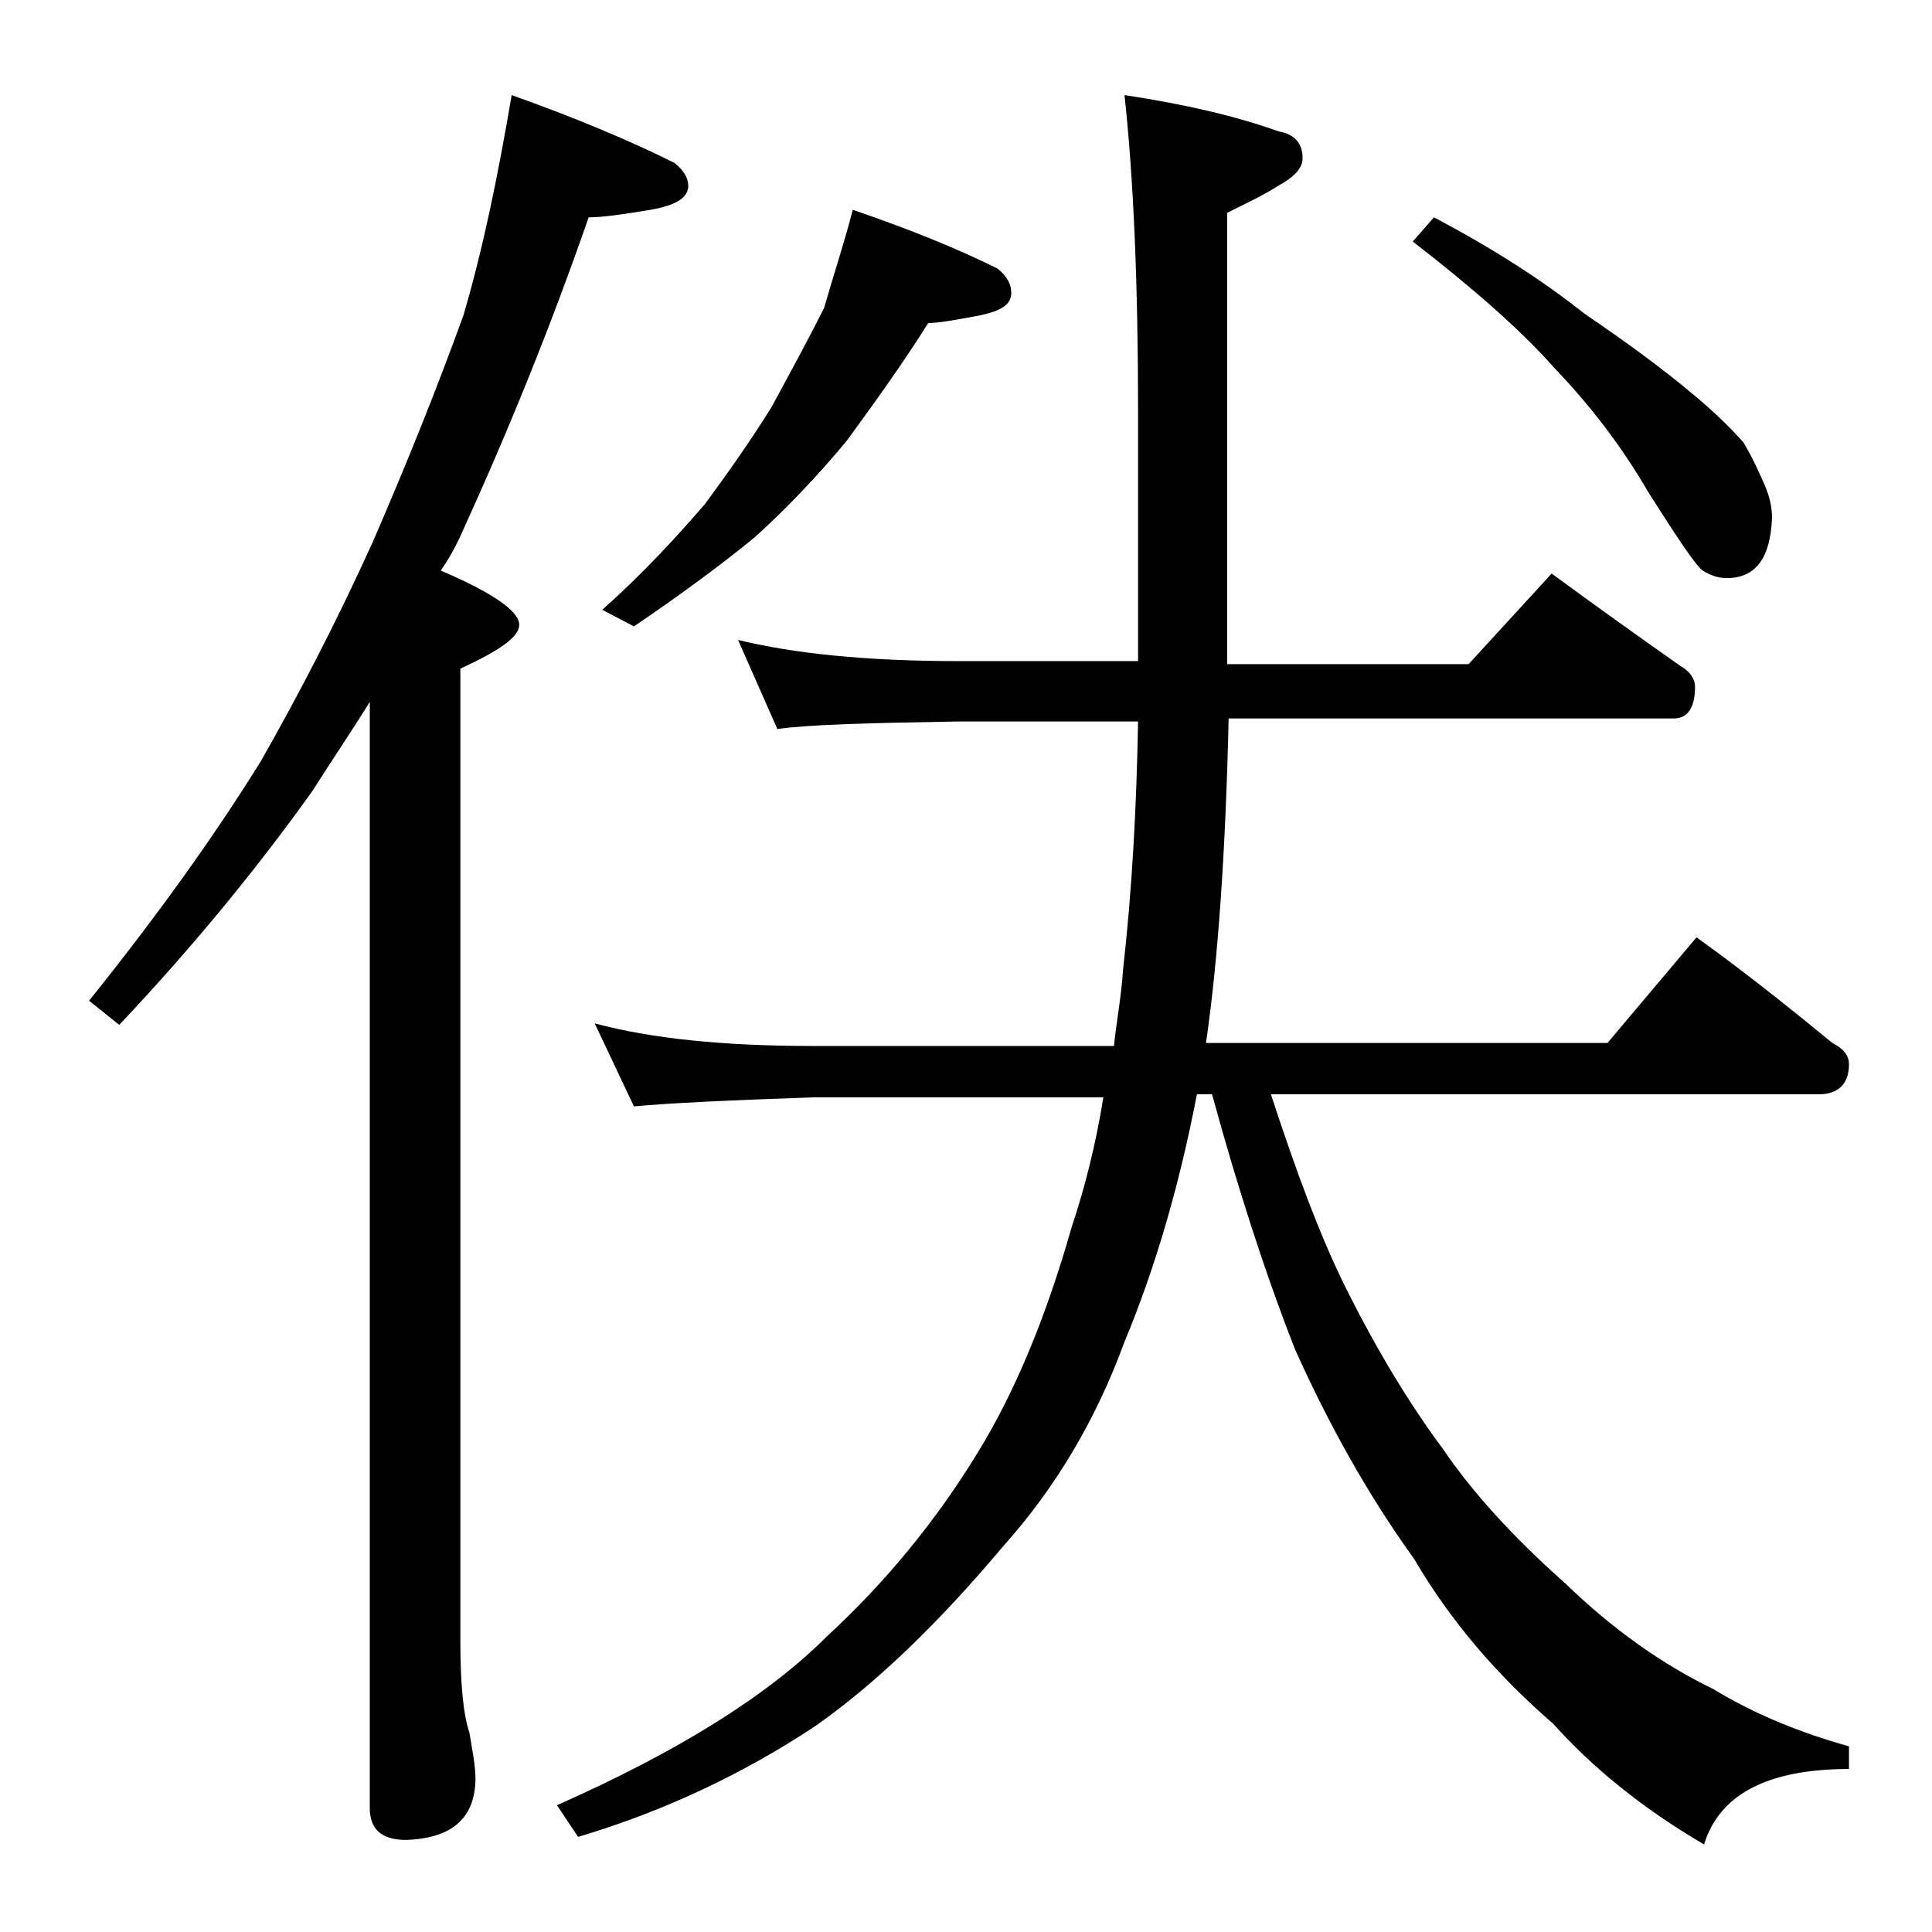
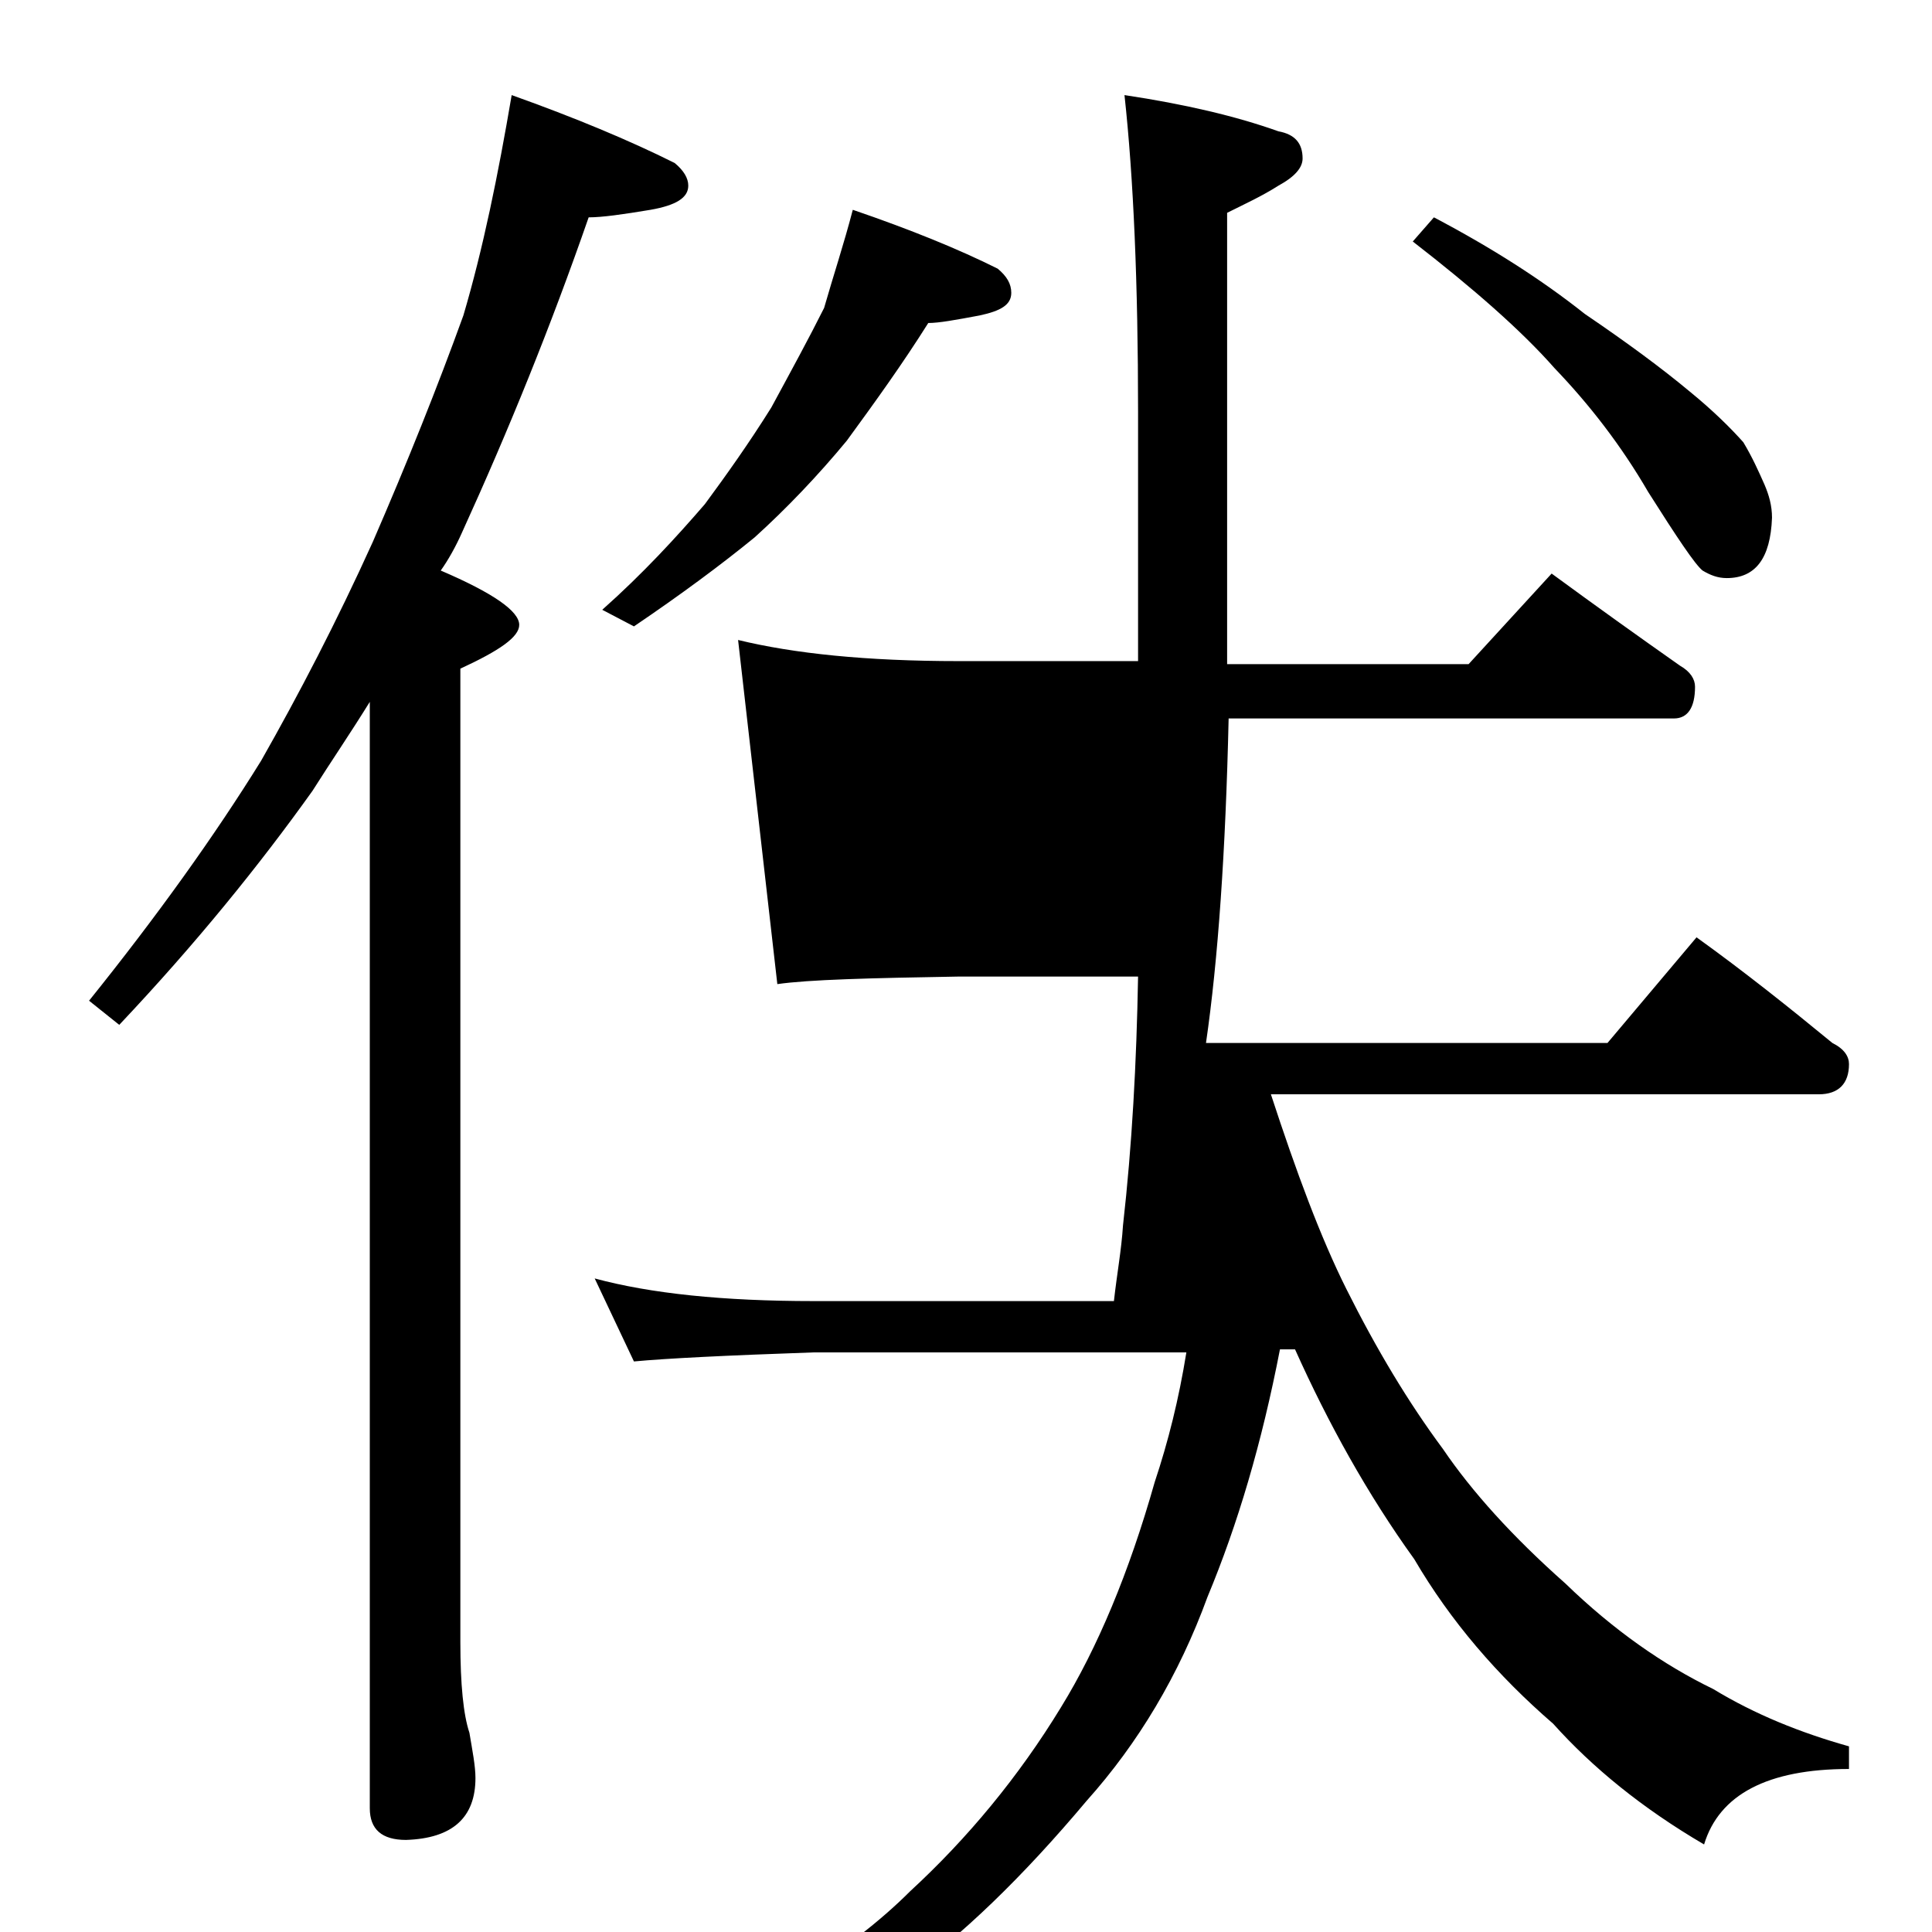
<svg xmlns="http://www.w3.org/2000/svg" version="1.1" id="Layer_1" x="0px" y="0px" viewBox="0 0 128 128" enable-background="new 0 0 128 128" xml:space="preserve">
-   <path d="M33.9,6.3c4.2,1.5,7.8,3,10.8,4.5c0.6,0.5,0.9,1,0.9,1.5c0,0.8-0.8,1.3-2.5,1.6c-1.8,0.3-3.2,0.5-4.1,0.5  c-2.5,7.2-5.3,14.1-8.4,20.9c-0.4,0.9-0.9,1.8-1.4,2.5c3.5,1.5,5.2,2.7,5.2,3.6c0,0.8-1.3,1.7-3.9,2.9v64.5c0,2.8,0.2,4.8,0.6,6  c0.2,1.2,0.4,2.2,0.4,3c0,2.6-1.5,4-4.6,4.1c-1.6,0-2.4-0.7-2.4-2.1V46.5c-1.3,2.1-2.6,4-3.8,5.9C17.2,57.3,13,62.5,7.9,67.9l-2-1.6  c4.5-5.6,8.3-10.9,11.4-15.9c2.5-4.4,5-9.2,7.4-14.5c2.3-5.3,4.3-10.3,6-15C32,16.5,33,11.6,33.9,6.3z M48.9,42.4  c3.7,0.9,8.5,1.4,14.6,1.4h11.9V27.3c0-8.5-0.3-15.5-0.9-21c4,0.6,7.4,1.4,10.2,2.4c1.1,0.2,1.6,0.8,1.6,1.8c0,0.6-0.5,1.2-1.6,1.8  c-1.1,0.7-2.2,1.2-3.4,1.8v29.9h16l5.5-6c3,2.2,5.8,4.2,8.5,6.1c0.7,0.4,1,0.9,1,1.4c0,1.4-0.5,2.1-1.4,2.1H81.4  c-0.2,8.8-0.7,16-1.5,21.5h26.6l5.9-7c3.2,2.3,6.2,4.7,9,7c0.8,0.4,1.1,0.9,1.1,1.4c0,1.3-0.7,2-2,2H84.2c1.7,5.2,3.3,9.5,5,12.9  c2,4,4.1,7.5,6.4,10.6c1.9,2.8,4.6,5.8,8.1,8.9c3.2,3.1,6.5,5.4,9.8,7c2.8,1.7,5.8,2.9,9,3.8v1.5c-5.4,0-8.6,1.7-9.6,5  c-4.1-2.4-7.4-5.1-10-8c-3.7-3.2-6.8-6.8-9.2-10.9c-3.1-4.3-5.7-9-7.9-13.9c-2-5.1-3.8-10.7-5.5-16.9h-1c-1.2,6.2-2.8,11.6-4.8,16.4  c-1.9,5.2-4.6,9.7-8,13.5c-4.2,5-8.3,9-12.4,11.9c-4.8,3.2-10.1,5.7-15.8,7.4l-1.4-2.1c7.9-3.5,13.9-7.2,17.9-11.2  c3.8-3.5,7.2-7.6,10-12.2c2.4-3.9,4.5-8.9,6.2-14.9c0.9-2.7,1.6-5.5,2.1-8.6H53.9c-5.8,0.2-9.8,0.4-11.9,0.6l-2.6-5.5  c3.7,1,8.5,1.5,14.5,1.5h19.9c0.2-1.8,0.5-3.4,0.6-5c0.6-5.3,0.9-10.8,1-16.5H63.5c-5.9,0.1-9.9,0.2-12,0.5L48.9,42.4z M56.5,13.9  c3.8,1.3,7,2.6,9.6,3.9c0.6,0.5,0.9,1,0.9,1.6c0,0.8-0.7,1.2-2.1,1.5c-1.6,0.3-2.7,0.5-3.4,0.5c-1.7,2.7-3.5,5.2-5.4,7.8  c-1.9,2.3-4,4.5-6.1,6.4c-2.2,1.8-4.9,3.8-8,5.9l-2.1-1.1c2.7-2.4,4.9-4.8,6.8-7c1.4-1.9,2.9-4,4.4-6.4c1.3-2.4,2.5-4.6,3.5-6.6  C55.2,18.3,55.9,16.2,56.5,13.9z M95,14.4c3.8,2,7.1,4.1,10,6.4c2.8,1.9,5.1,3.6,6.9,5.1c1.6,1.3,2.8,2.5,3.6,3.4  c0.6,1,1,1.9,1.4,2.8c0.3,0.7,0.5,1.4,0.5,2.2c-0.1,2.7-1.1,4-3,4c-0.6,0-1.1-0.2-1.6-0.5c-0.5-0.4-1.7-2.2-3.6-5.2  c-1.8-3.1-3.9-5.8-6.2-8.2c-2.2-2.5-5.4-5.3-9.4-8.4L95,14.4z" />
+   <path d="M33.9,6.3c4.2,1.5,7.8,3,10.8,4.5c0.6,0.5,0.9,1,0.9,1.5c0,0.8-0.8,1.3-2.5,1.6c-1.8,0.3-3.2,0.5-4.1,0.5  c-2.5,7.2-5.3,14.1-8.4,20.9c-0.4,0.9-0.9,1.8-1.4,2.5c3.5,1.5,5.2,2.7,5.2,3.6c0,0.8-1.3,1.7-3.9,2.9v64.5c0,2.8,0.2,4.8,0.6,6  c0.2,1.2,0.4,2.2,0.4,3c0,2.6-1.5,4-4.6,4.1c-1.6,0-2.4-0.7-2.4-2.1V46.5c-1.3,2.1-2.6,4-3.8,5.9C17.2,57.3,13,62.5,7.9,67.9l-2-1.6  c4.5-5.6,8.3-10.9,11.4-15.9c2.5-4.4,5-9.2,7.4-14.5c2.3-5.3,4.3-10.3,6-15C32,16.5,33,11.6,33.9,6.3z M48.9,42.4  c3.7,0.9,8.5,1.4,14.6,1.4h11.9V27.3c0-8.5-0.3-15.5-0.9-21c4,0.6,7.4,1.4,10.2,2.4c1.1,0.2,1.6,0.8,1.6,1.8c0,0.6-0.5,1.2-1.6,1.8  c-1.1,0.7-2.2,1.2-3.4,1.8v29.9h16l5.5-6c3,2.2,5.8,4.2,8.5,6.1c0.7,0.4,1,0.9,1,1.4c0,1.4-0.5,2.1-1.4,2.1H81.4  c-0.2,8.8-0.7,16-1.5,21.5h26.6l5.9-7c3.2,2.3,6.2,4.7,9,7c0.8,0.4,1.1,0.9,1.1,1.4c0,1.3-0.7,2-2,2H84.2c1.7,5.2,3.3,9.5,5,12.9  c2,4,4.1,7.5,6.4,10.6c1.9,2.8,4.6,5.8,8.1,8.9c3.2,3.1,6.5,5.4,9.8,7c2.8,1.7,5.8,2.9,9,3.8v1.5c-5.4,0-8.6,1.7-9.6,5  c-4.1-2.4-7.4-5.1-10-8c-3.7-3.2-6.8-6.8-9.2-10.9c-3.1-4.3-5.7-9-7.9-13.9h-1c-1.2,6.2-2.8,11.6-4.8,16.4  c-1.9,5.2-4.6,9.7-8,13.5c-4.2,5-8.3,9-12.4,11.9c-4.8,3.2-10.1,5.7-15.8,7.4l-1.4-2.1c7.9-3.5,13.9-7.2,17.9-11.2  c3.8-3.5,7.2-7.6,10-12.2c2.4-3.9,4.5-8.9,6.2-14.9c0.9-2.7,1.6-5.5,2.1-8.6H53.9c-5.8,0.2-9.8,0.4-11.9,0.6l-2.6-5.5  c3.7,1,8.5,1.5,14.5,1.5h19.9c0.2-1.8,0.5-3.4,0.6-5c0.6-5.3,0.9-10.8,1-16.5H63.5c-5.9,0.1-9.9,0.2-12,0.5L48.9,42.4z M56.5,13.9  c3.8,1.3,7,2.6,9.6,3.9c0.6,0.5,0.9,1,0.9,1.6c0,0.8-0.7,1.2-2.1,1.5c-1.6,0.3-2.7,0.5-3.4,0.5c-1.7,2.7-3.5,5.2-5.4,7.8  c-1.9,2.3-4,4.5-6.1,6.4c-2.2,1.8-4.9,3.8-8,5.9l-2.1-1.1c2.7-2.4,4.9-4.8,6.8-7c1.4-1.9,2.9-4,4.4-6.4c1.3-2.4,2.5-4.6,3.5-6.6  C55.2,18.3,55.9,16.2,56.5,13.9z M95,14.4c3.8,2,7.1,4.1,10,6.4c2.8,1.9,5.1,3.6,6.9,5.1c1.6,1.3,2.8,2.5,3.6,3.4  c0.6,1,1,1.9,1.4,2.8c0.3,0.7,0.5,1.4,0.5,2.2c-0.1,2.7-1.1,4-3,4c-0.6,0-1.1-0.2-1.6-0.5c-0.5-0.4-1.7-2.2-3.6-5.2  c-1.8-3.1-3.9-5.8-6.2-8.2c-2.2-2.5-5.4-5.3-9.4-8.4L95,14.4z" />
</svg>